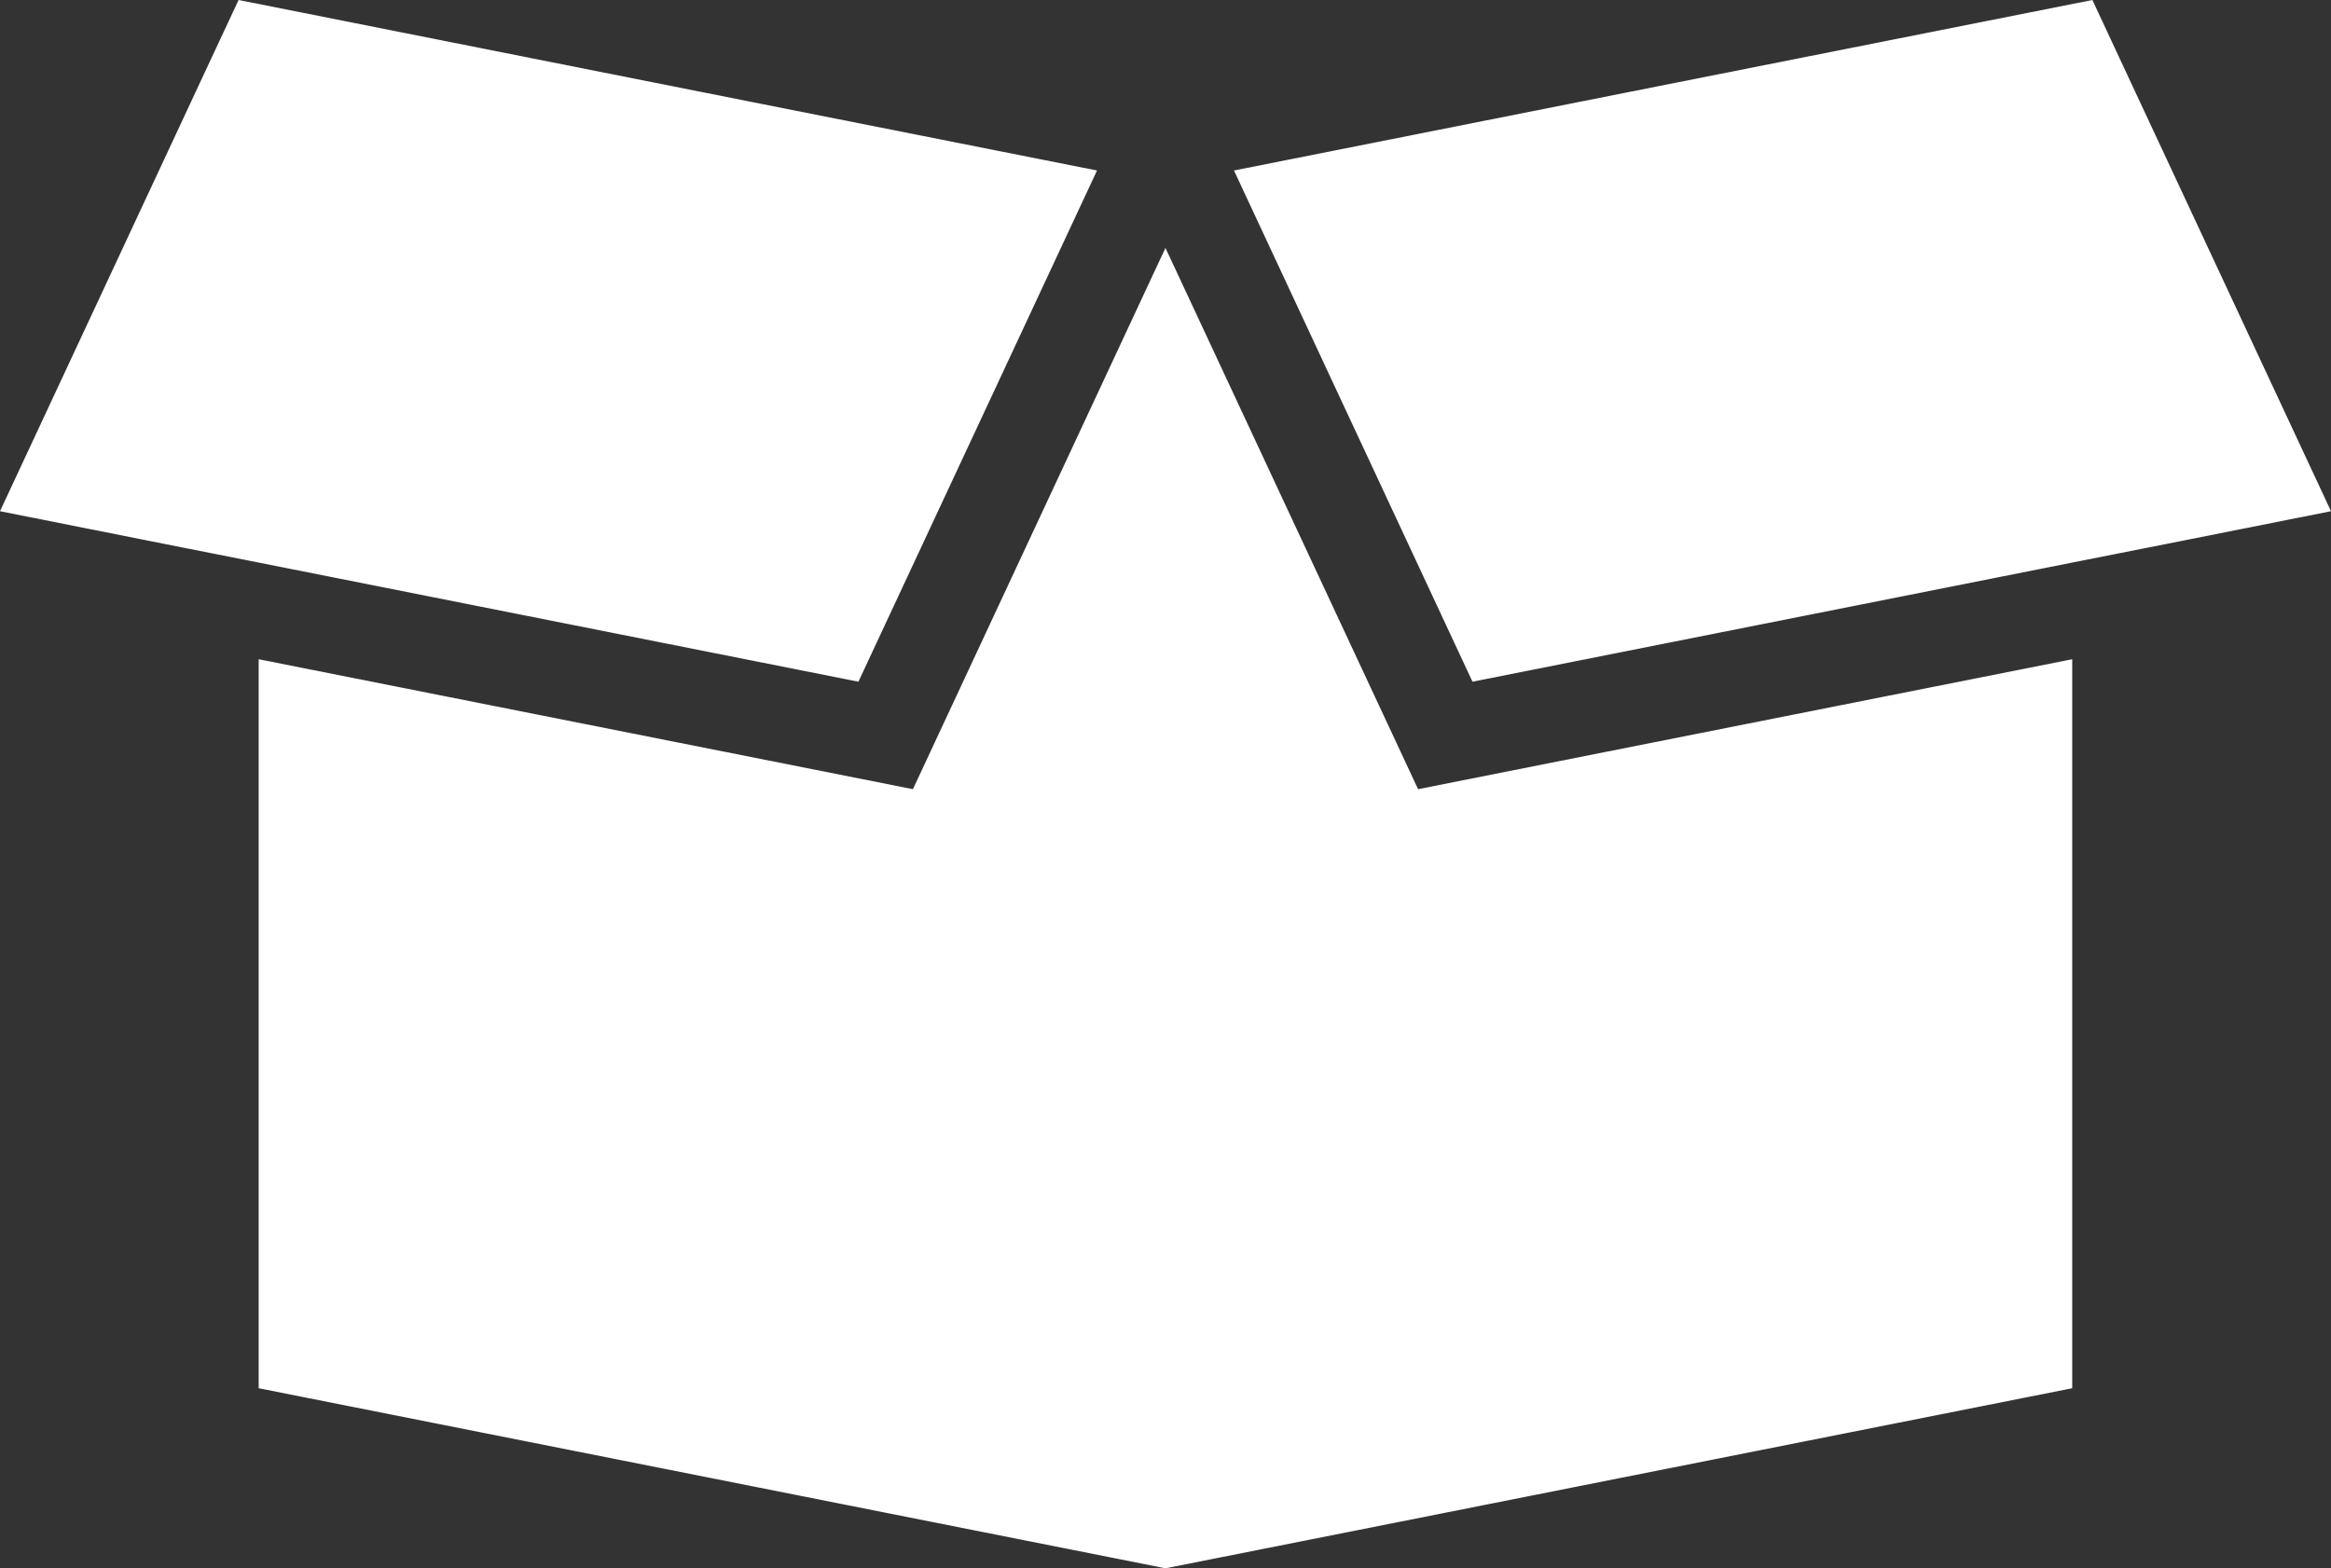
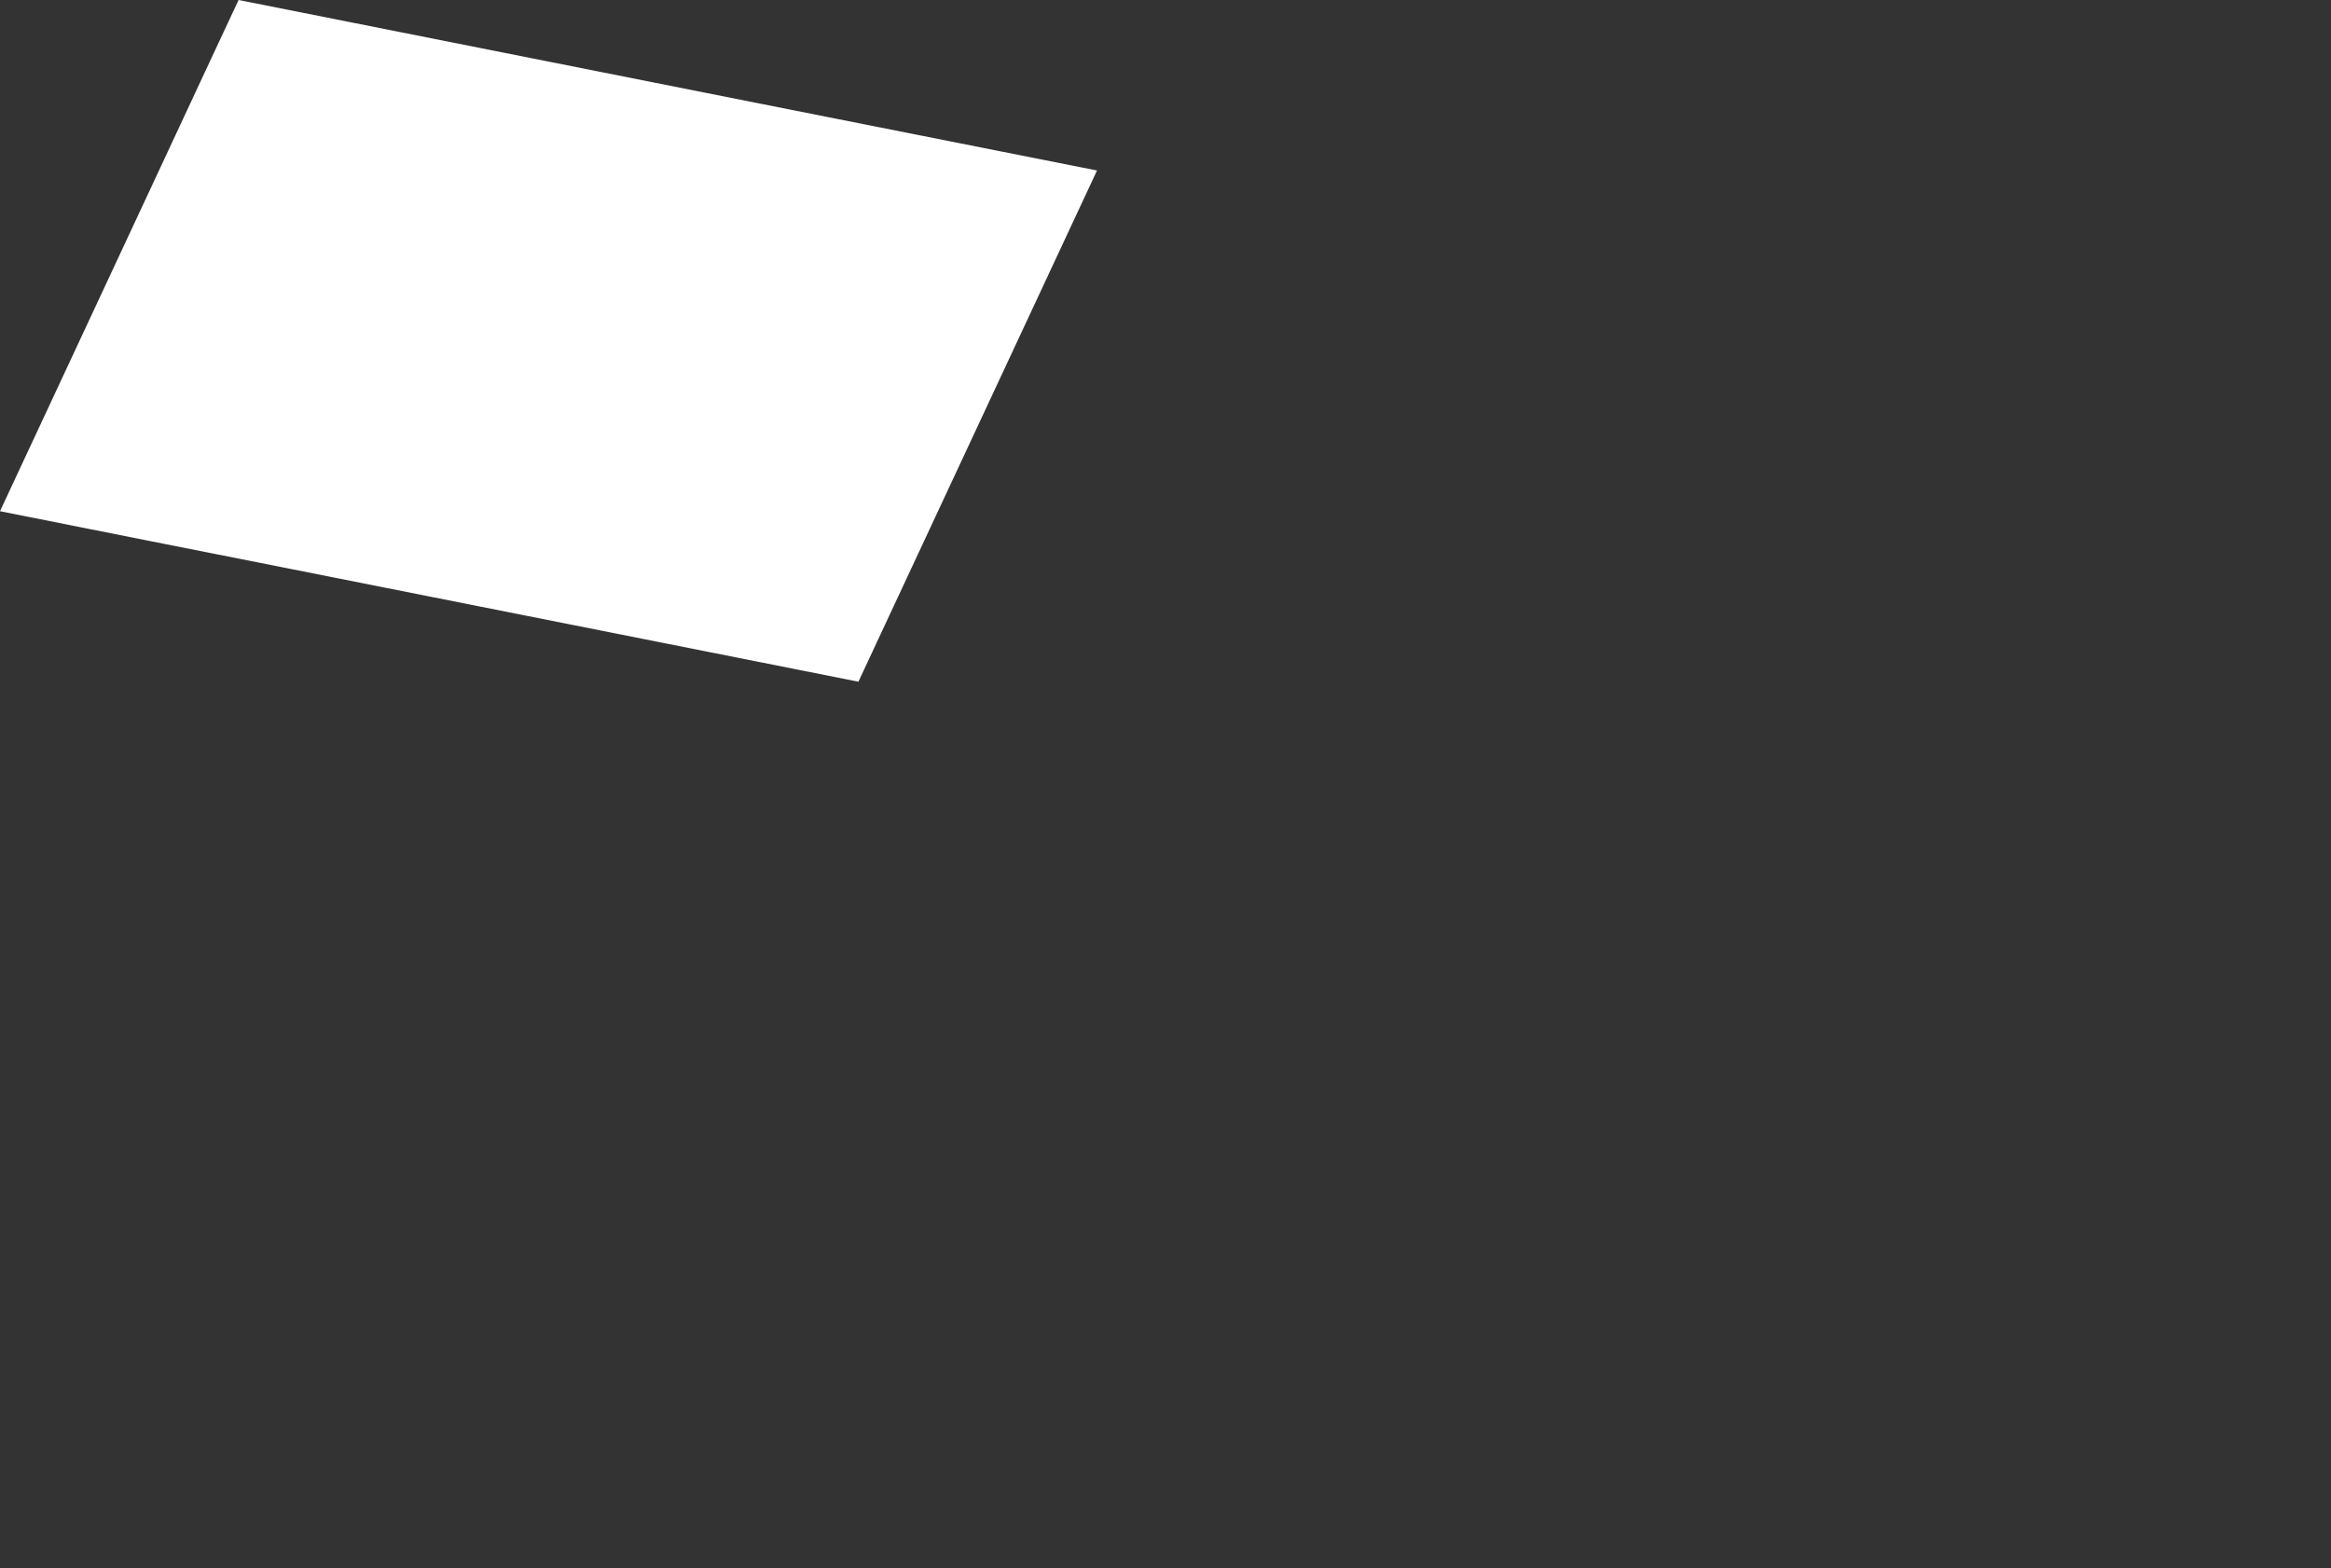
<svg xmlns="http://www.w3.org/2000/svg" id="_レイヤー_2" data-name="レイヤー 2" viewBox="0 0 245.91 165.48">
  <rect x="0" y="0" width="245.91" height="165.48" fill="#333333" stroke="none" />
  <defs>
    <style>
      .cls-1 {
        fill: #fff;
      }
    </style>
  </defs>
  <g id="_レイヤー_1-2" data-name="レイヤー 1">
-     <polygon class="cls-1" points="122.95 26.16 96.31 83.27 27.29 69.56 27.29 146.48 122.95 165.48 218.61 146.48 218.61 69.56 149.6 83.27 122.95 26.16" />
    <polygon class="cls-1" points="80.16 10.93 25.17 0 22.29 6.16 17.29 16.88 0 53.94 17.29 57.38 22.29 58.37 27.29 59.36 90.56 71.93 115.73 17.99 80.16 10.93" />
-     <polygon class="cls-1" points="228.61 16.87 223.61 6.16 220.74 0 174.97 9.09 130.18 17.99 155.34 71.93 218.61 59.36 223.61 58.37 228.61 57.38 245.91 53.94 228.61 16.87" />
  </g>
</svg>